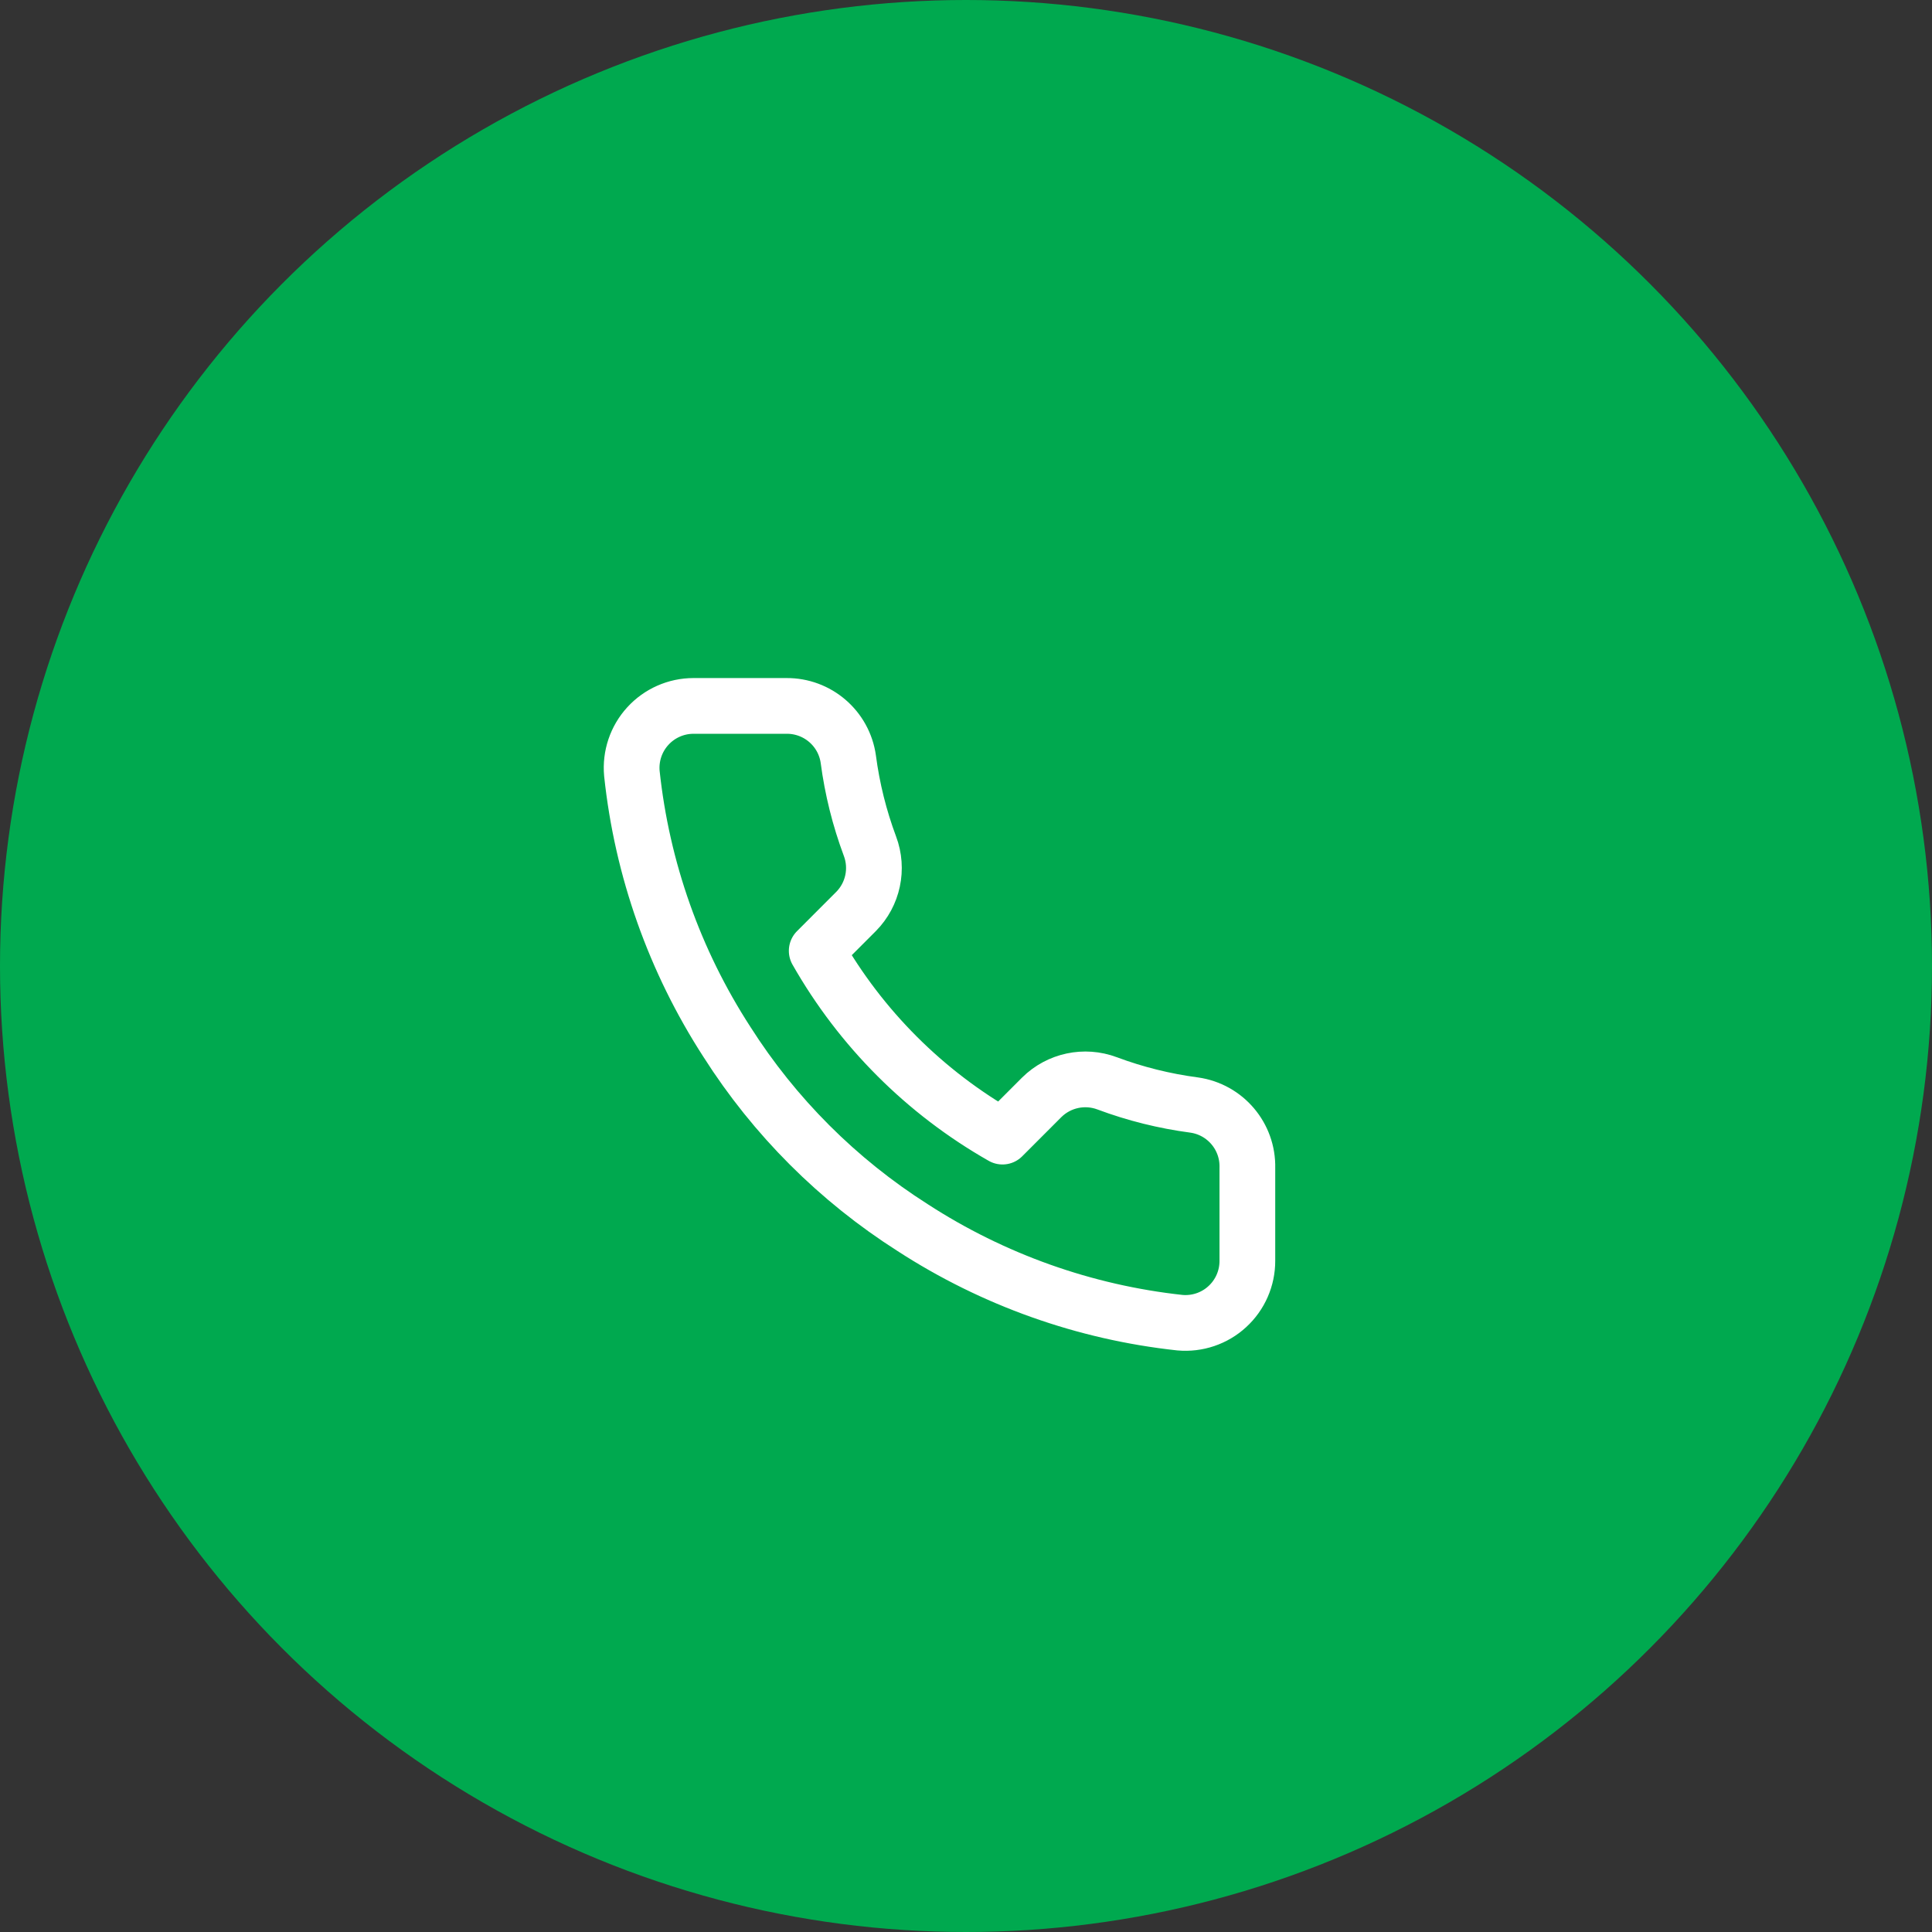
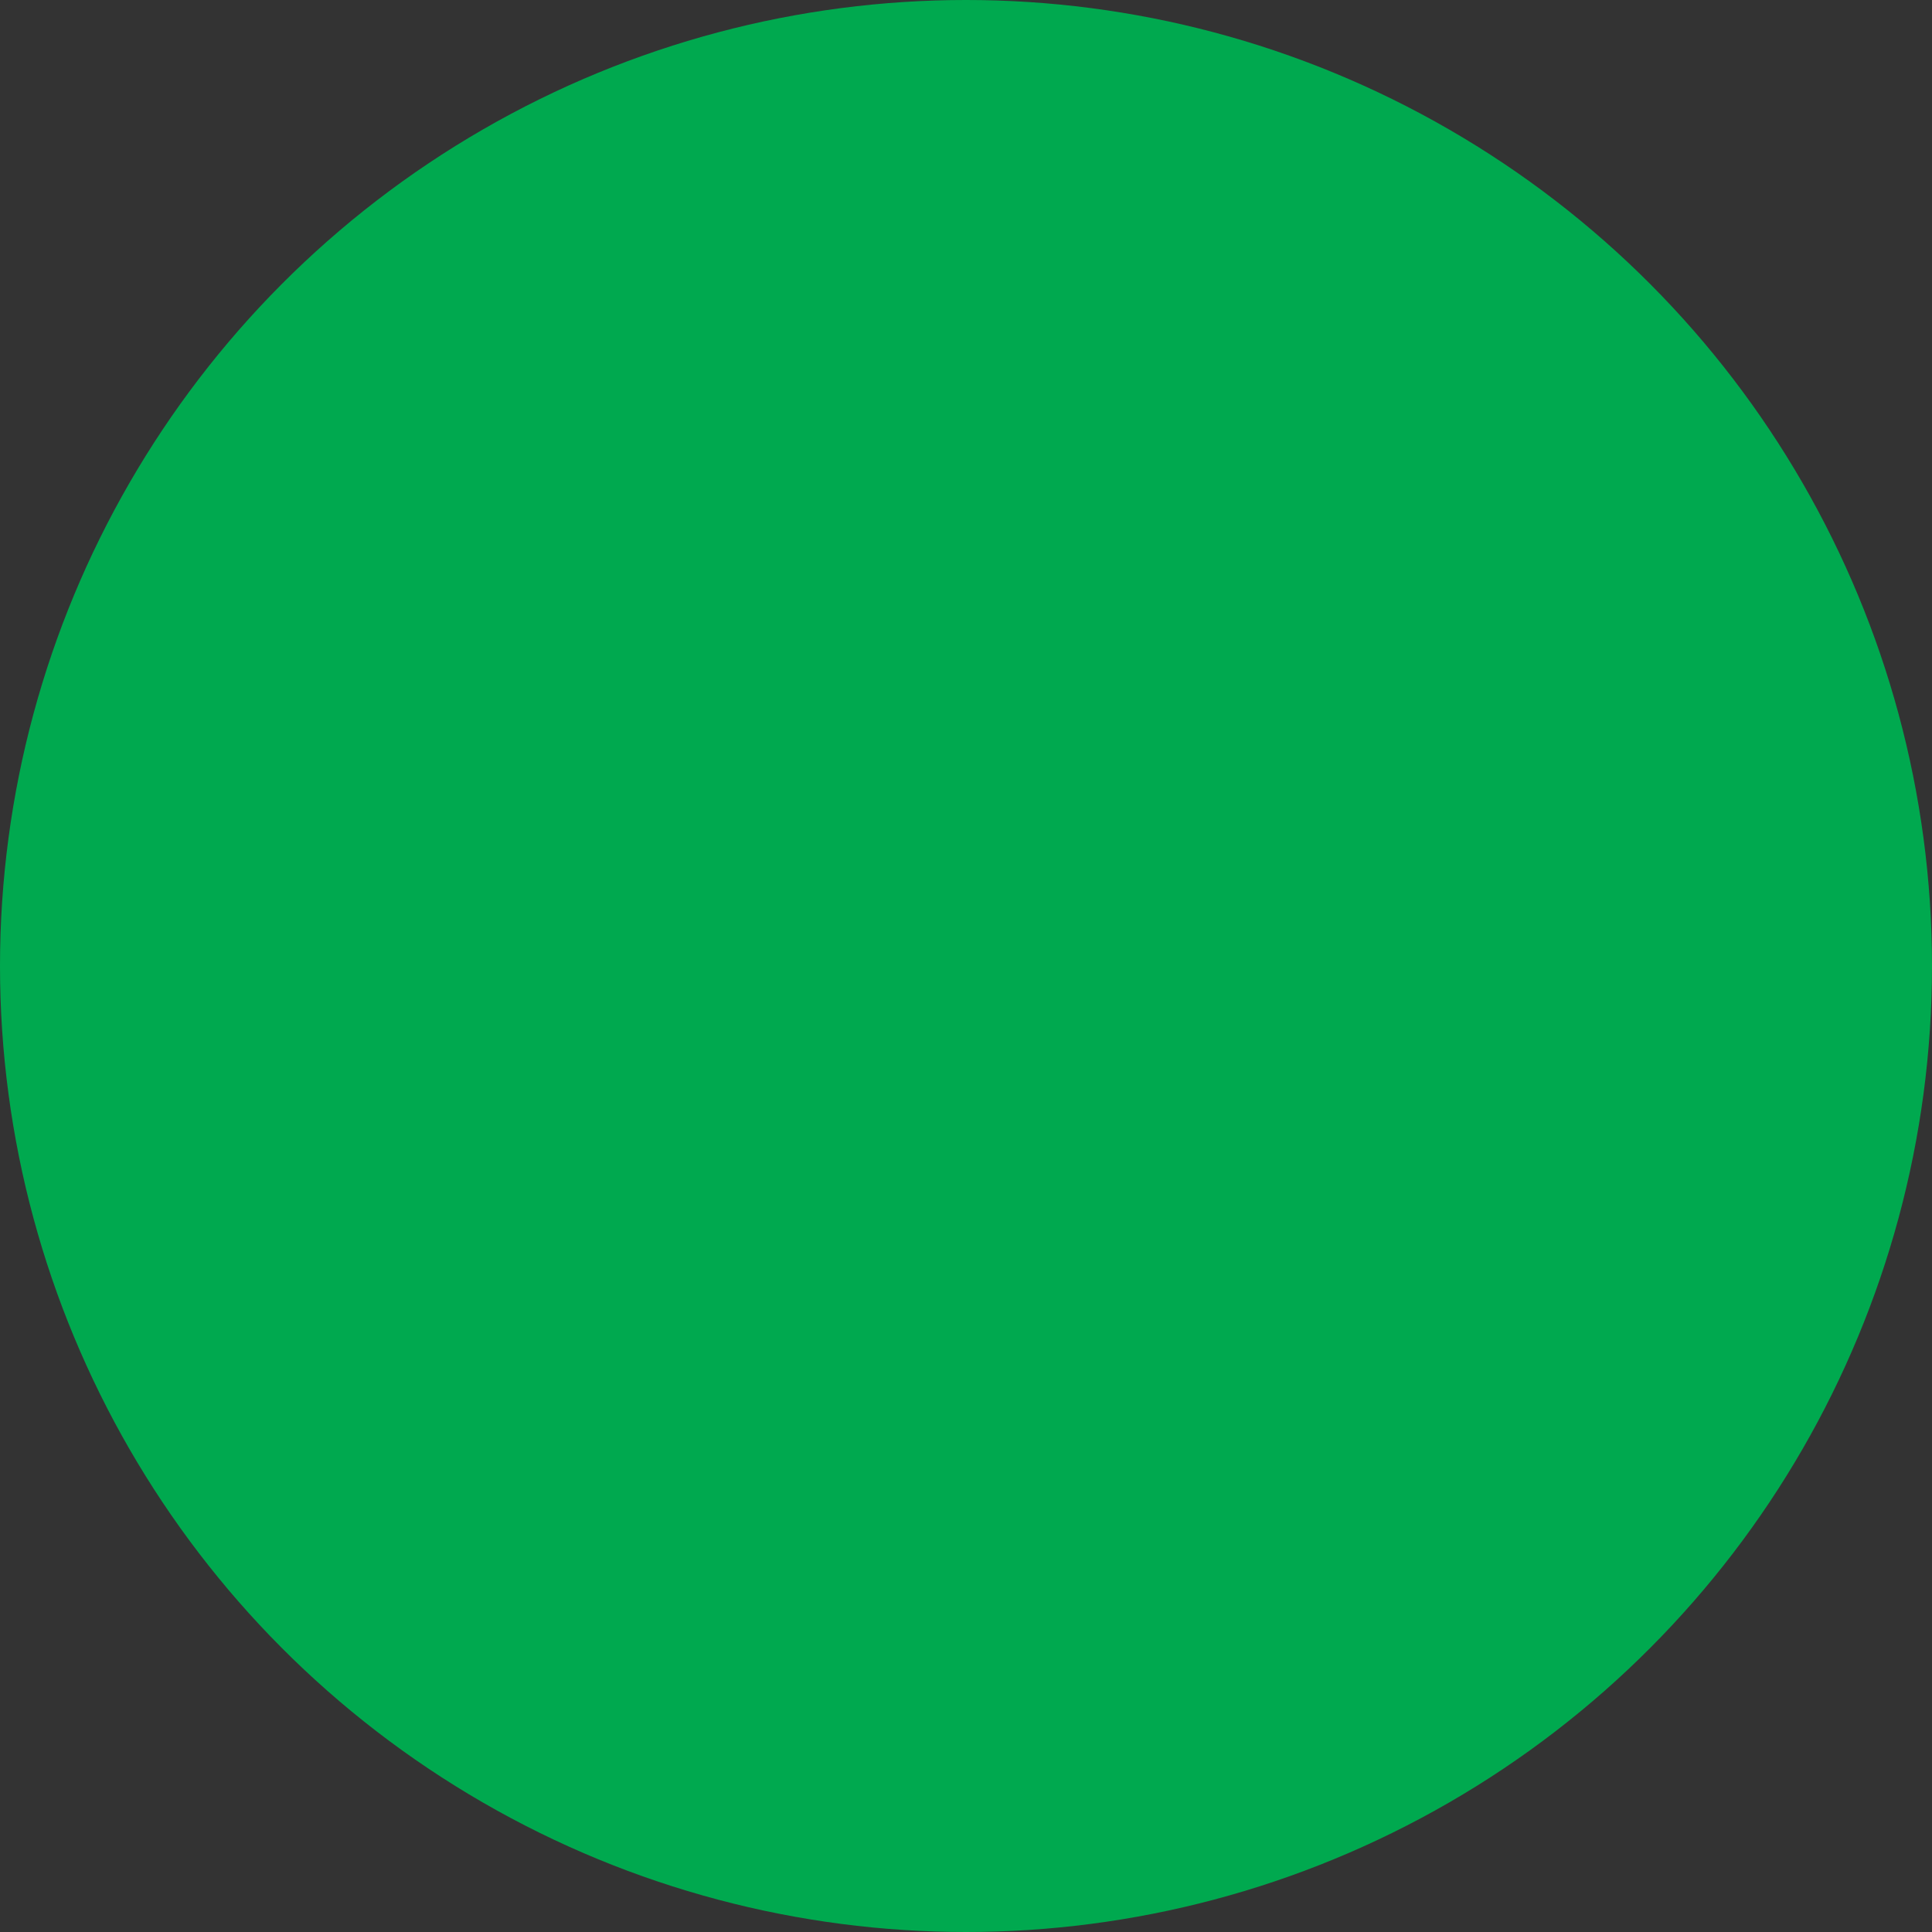
<svg xmlns="http://www.w3.org/2000/svg" width="52" height="52" viewBox="0 0 52 52" fill="none">
  <rect x="0" y="0" width="52" height="52" fill="#333333" stroke="none" />
  <circle cx="26" cy="26" r="26" fill="#00A94F" />
-   <path fill-rule="evenodd" clip-rule="evenodd" d="M33.573 31.433V33.933C33.575 34.403 33.379 34.851 33.033 35.168C32.688 35.486 32.224 35.642 31.757 35.6C29.192 35.322 26.729 34.445 24.565 33.042C22.552 31.762 20.845 30.055 19.565 28.042C18.157 25.868 17.28 23.393 17.007 20.817C16.965 20.351 17.12 19.889 17.436 19.543C17.751 19.198 18.197 19 18.665 19H21.165C22.002 18.992 22.715 19.605 22.832 20.433C22.937 21.233 23.133 22.019 23.415 22.775C23.644 23.384 23.498 24.071 23.04 24.533L21.982 25.592C23.168 27.678 24.895 29.405 26.982 30.592L28.04 29.533C28.503 29.076 29.189 28.93 29.798 29.158C30.555 29.441 31.34 29.636 32.14 29.742C32.978 29.86 33.594 30.587 33.573 31.433Z" stroke="white" stroke-width="1.5" stroke-linecap="round" stroke-linejoin="round" />
</svg>